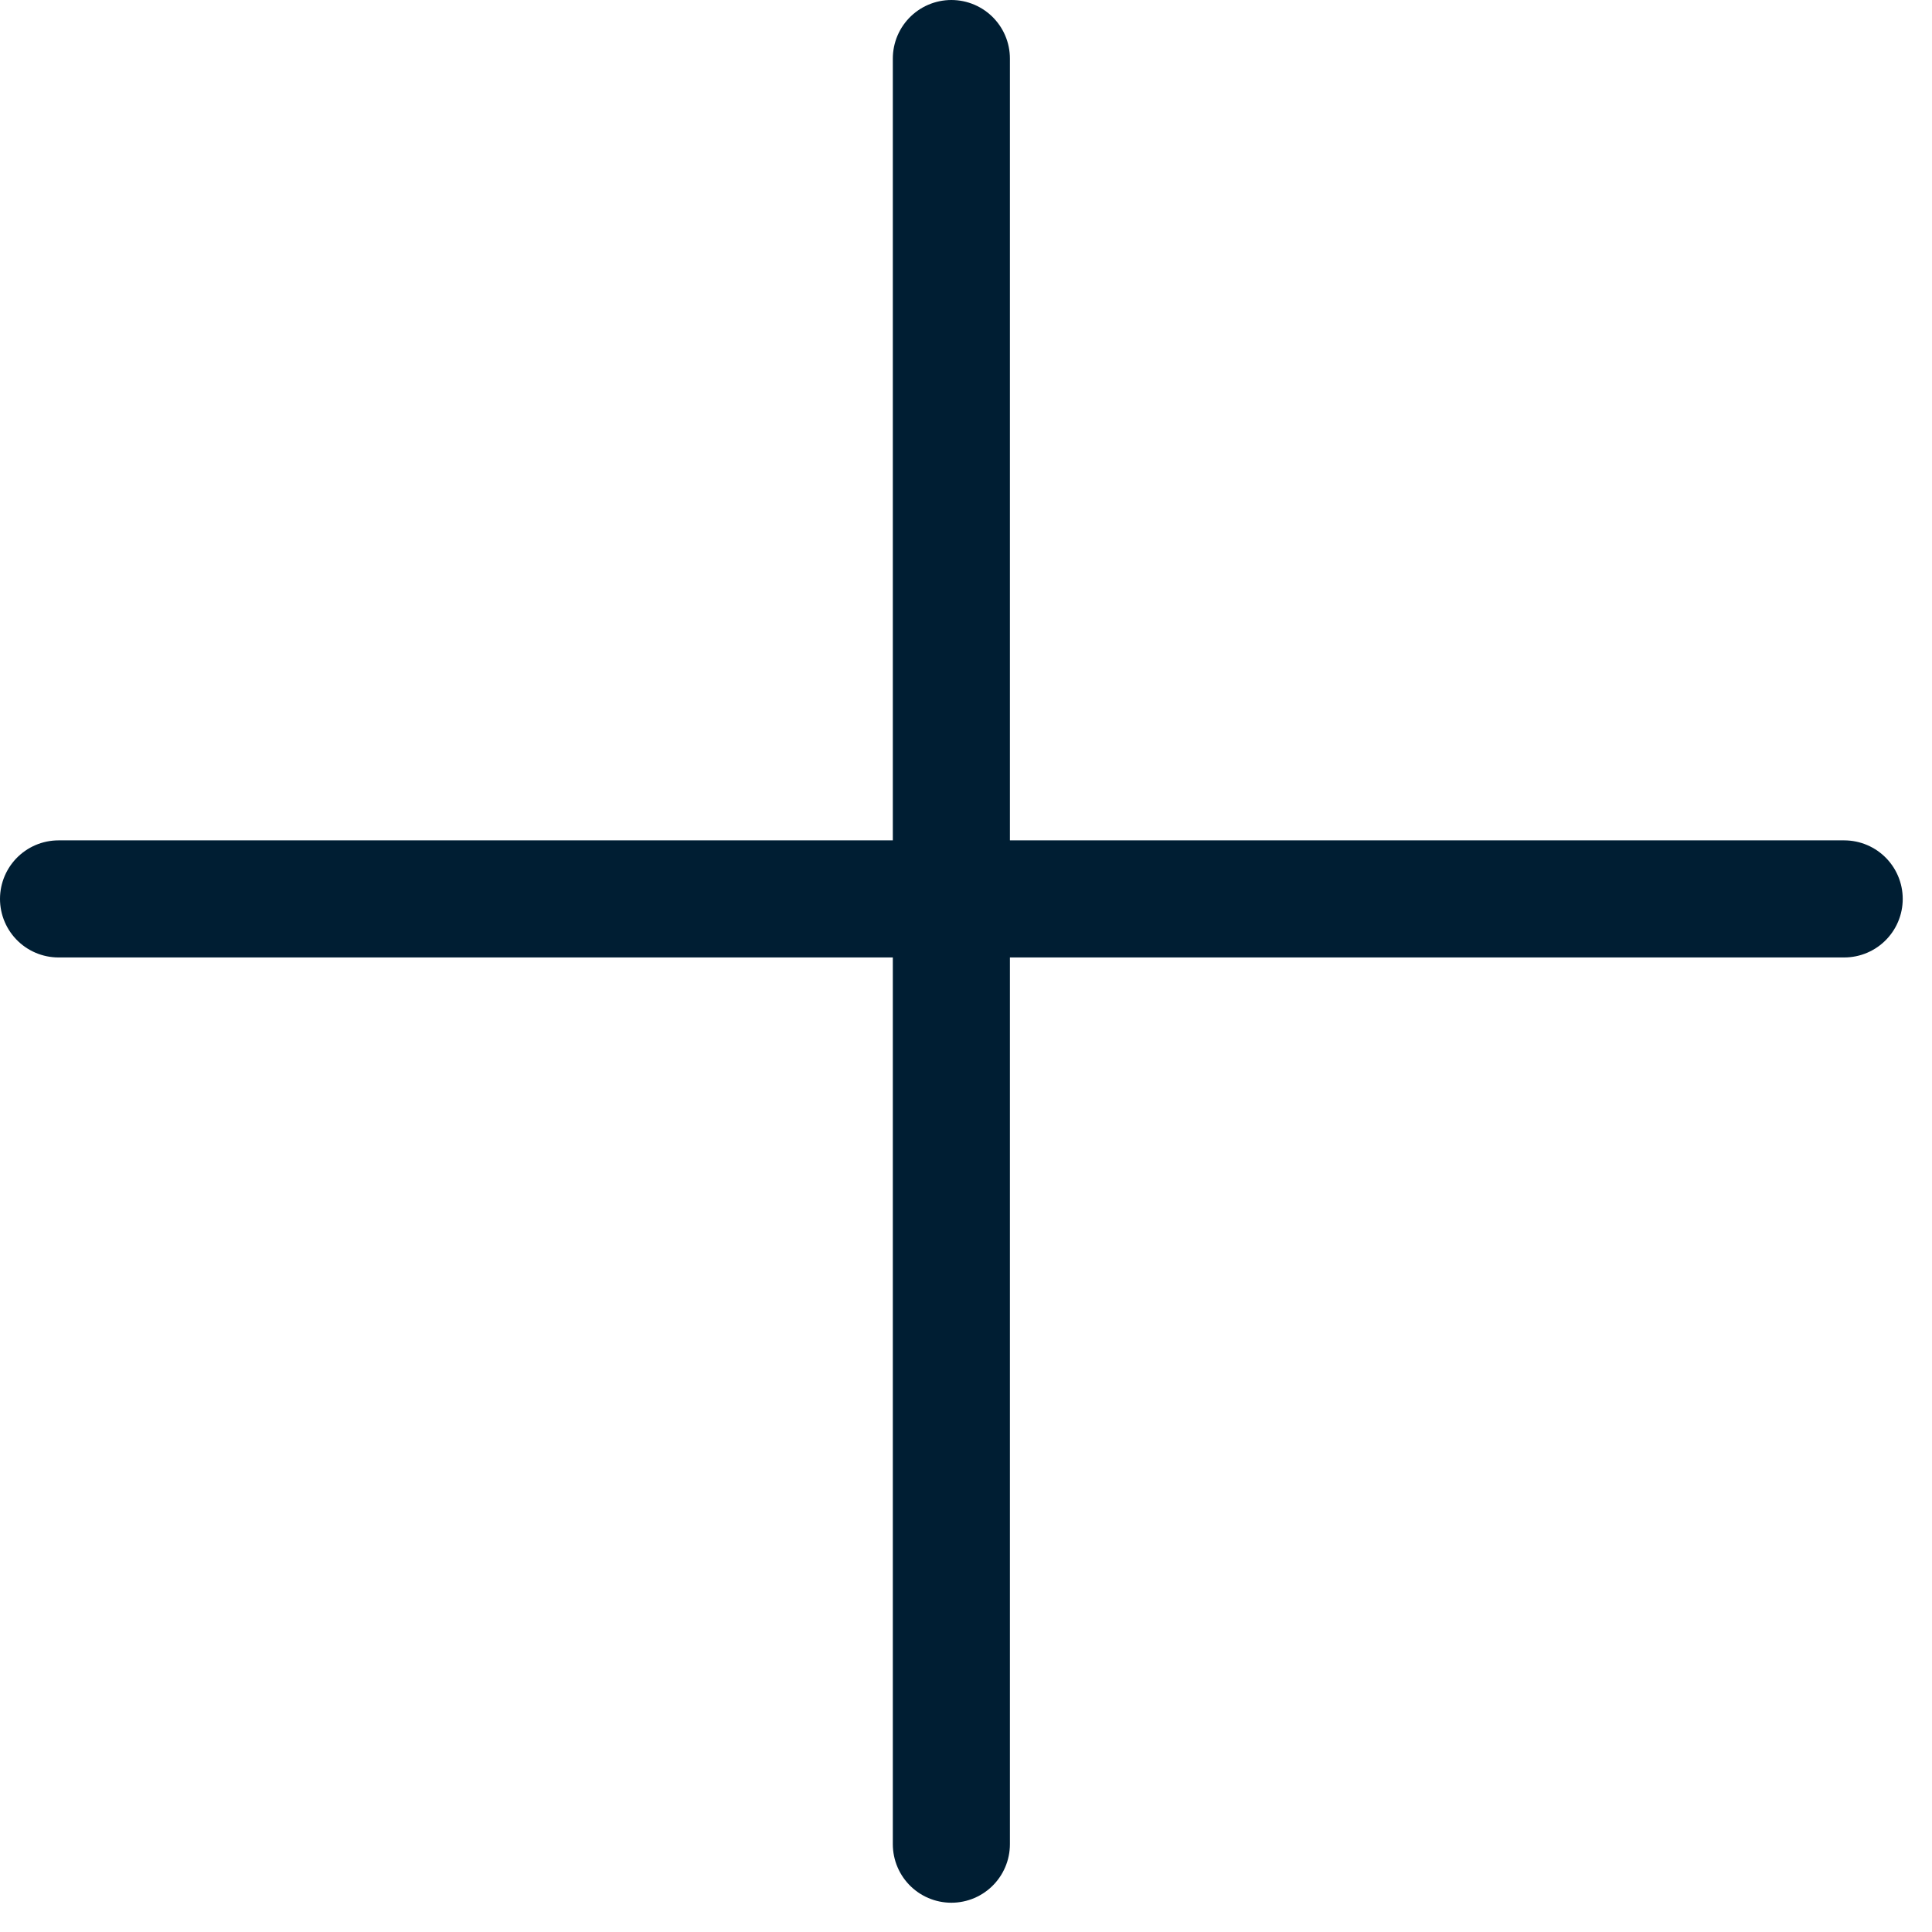
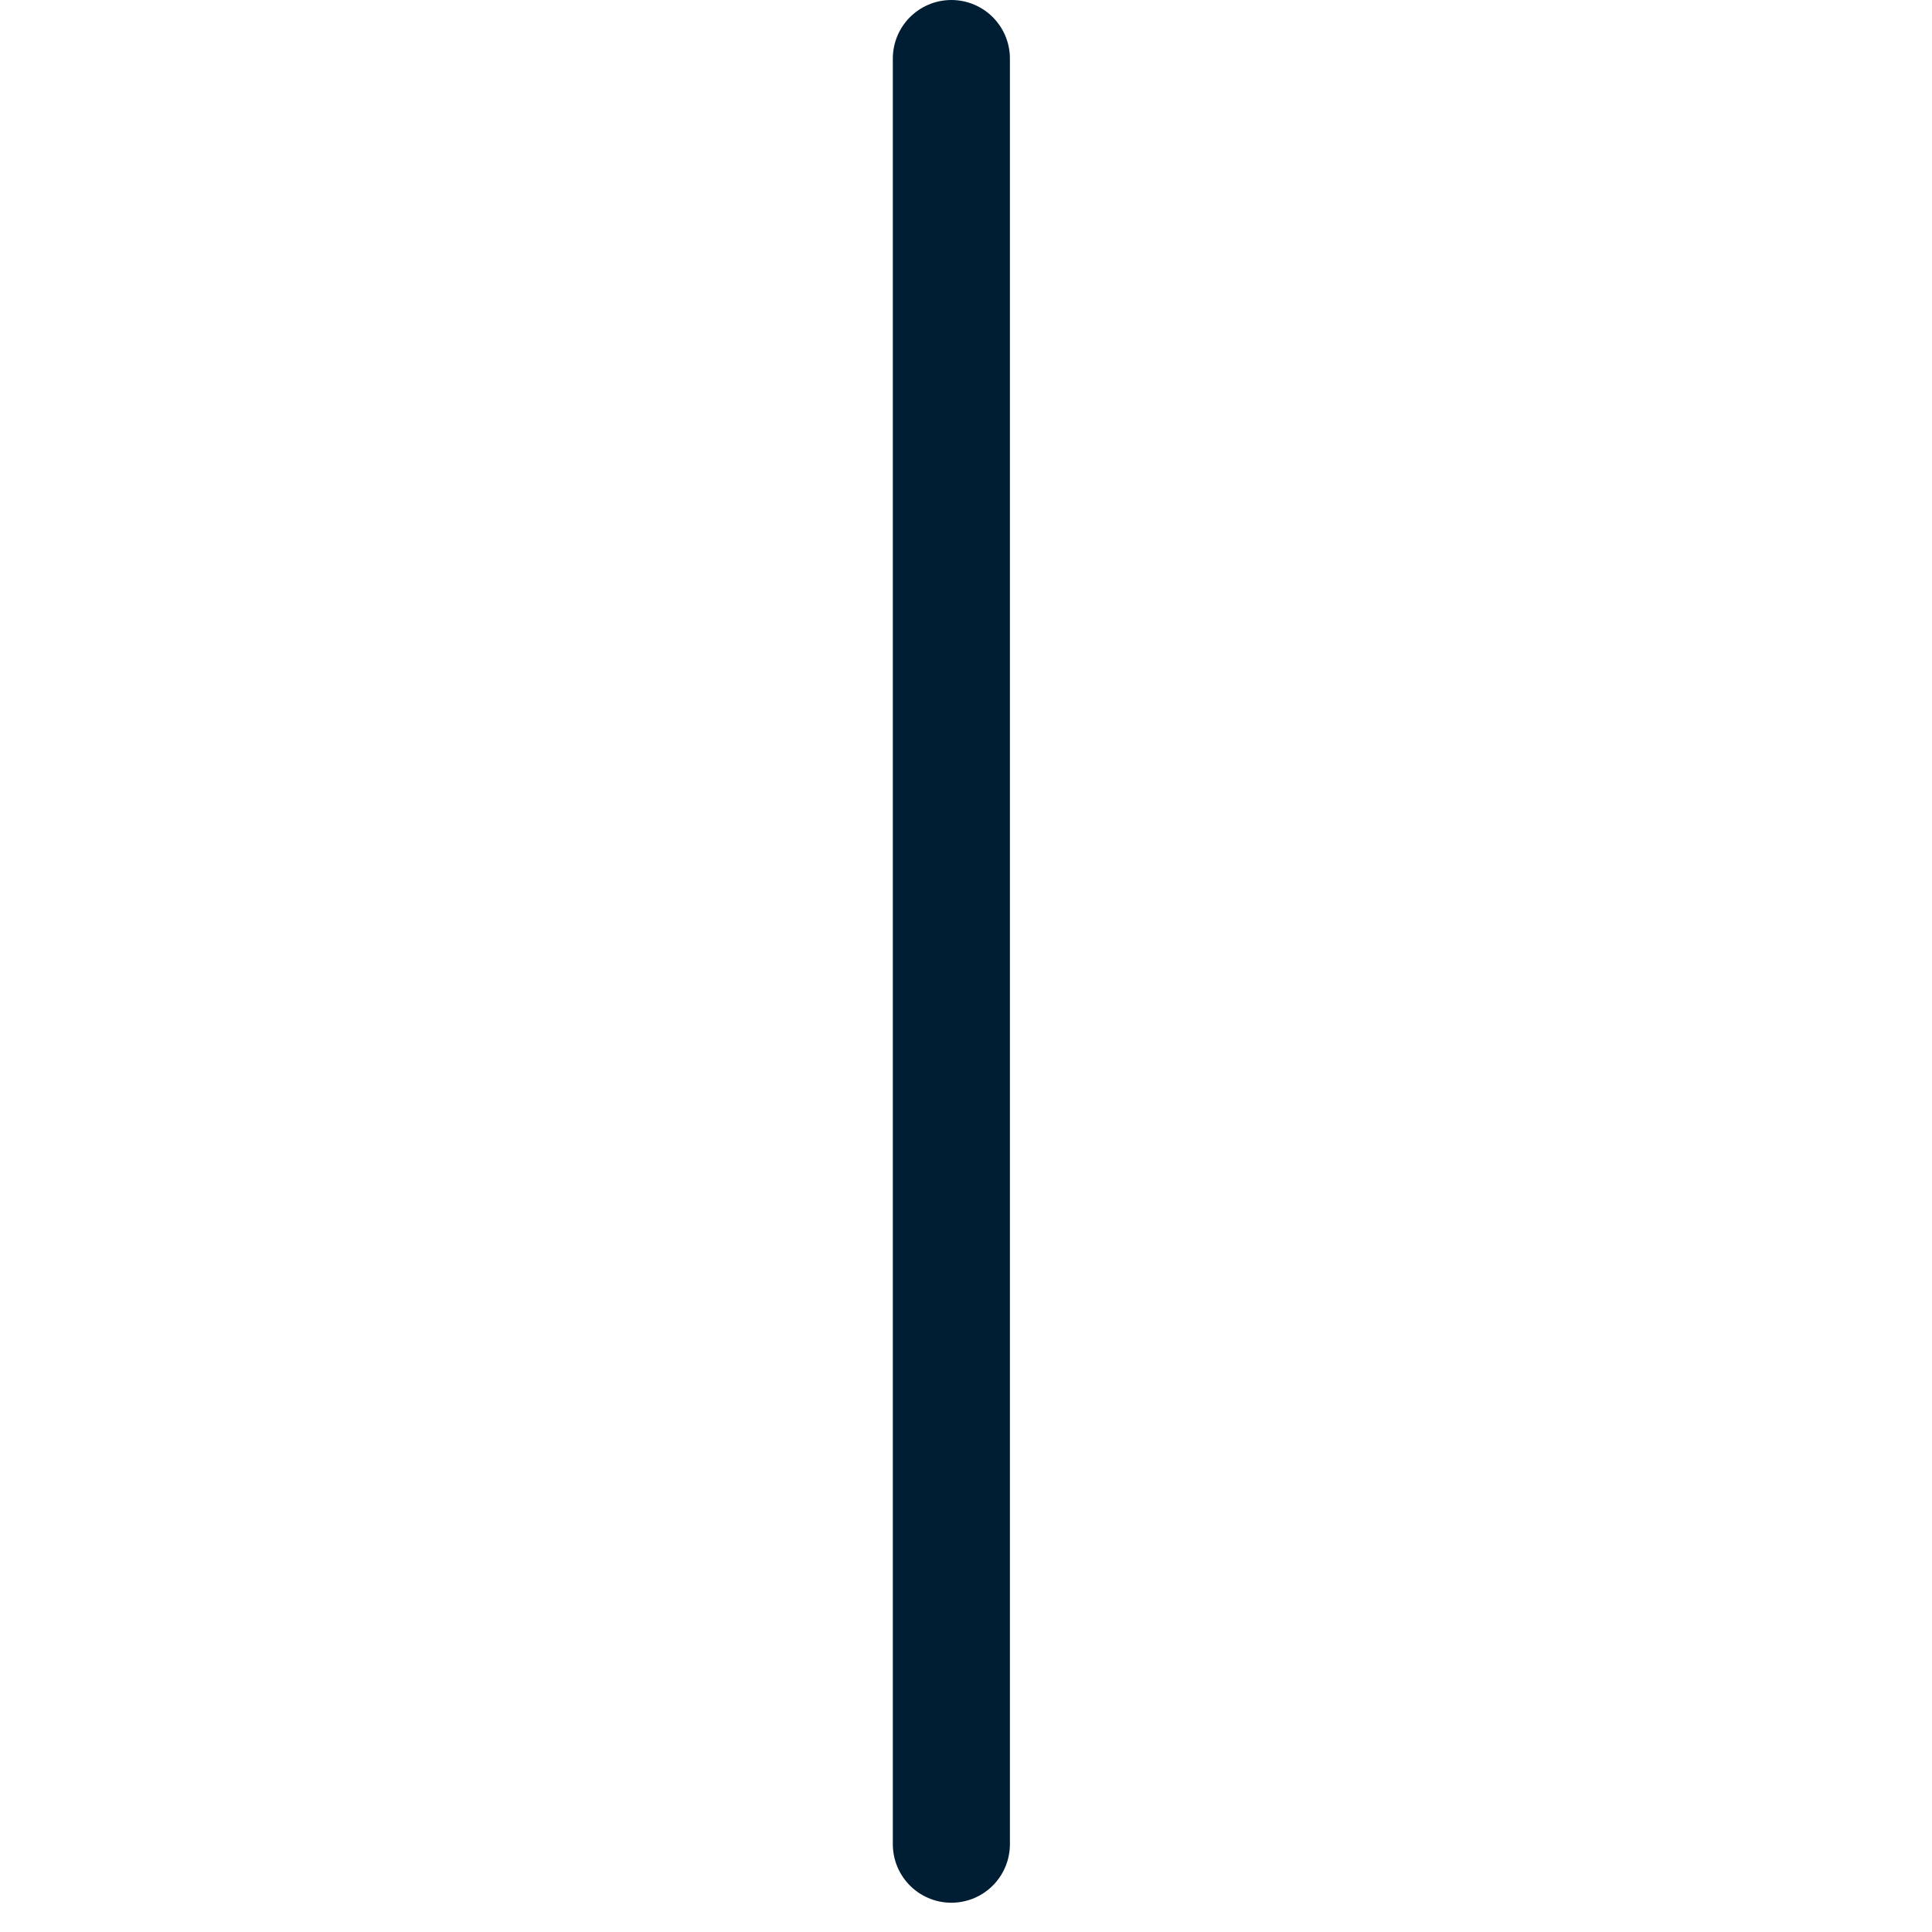
<svg xmlns="http://www.w3.org/2000/svg" width="33" height="33" viewBox="0 0 33 33" fill="none">
  <path d="M16.25 1V31.5" stroke="#001E33" stroke-width="2" stroke-linecap="round" />
-   <path d="M31.5 15.354L1 15.354" stroke="#001E33" stroke-width="2" stroke-linecap="round" />
</svg>